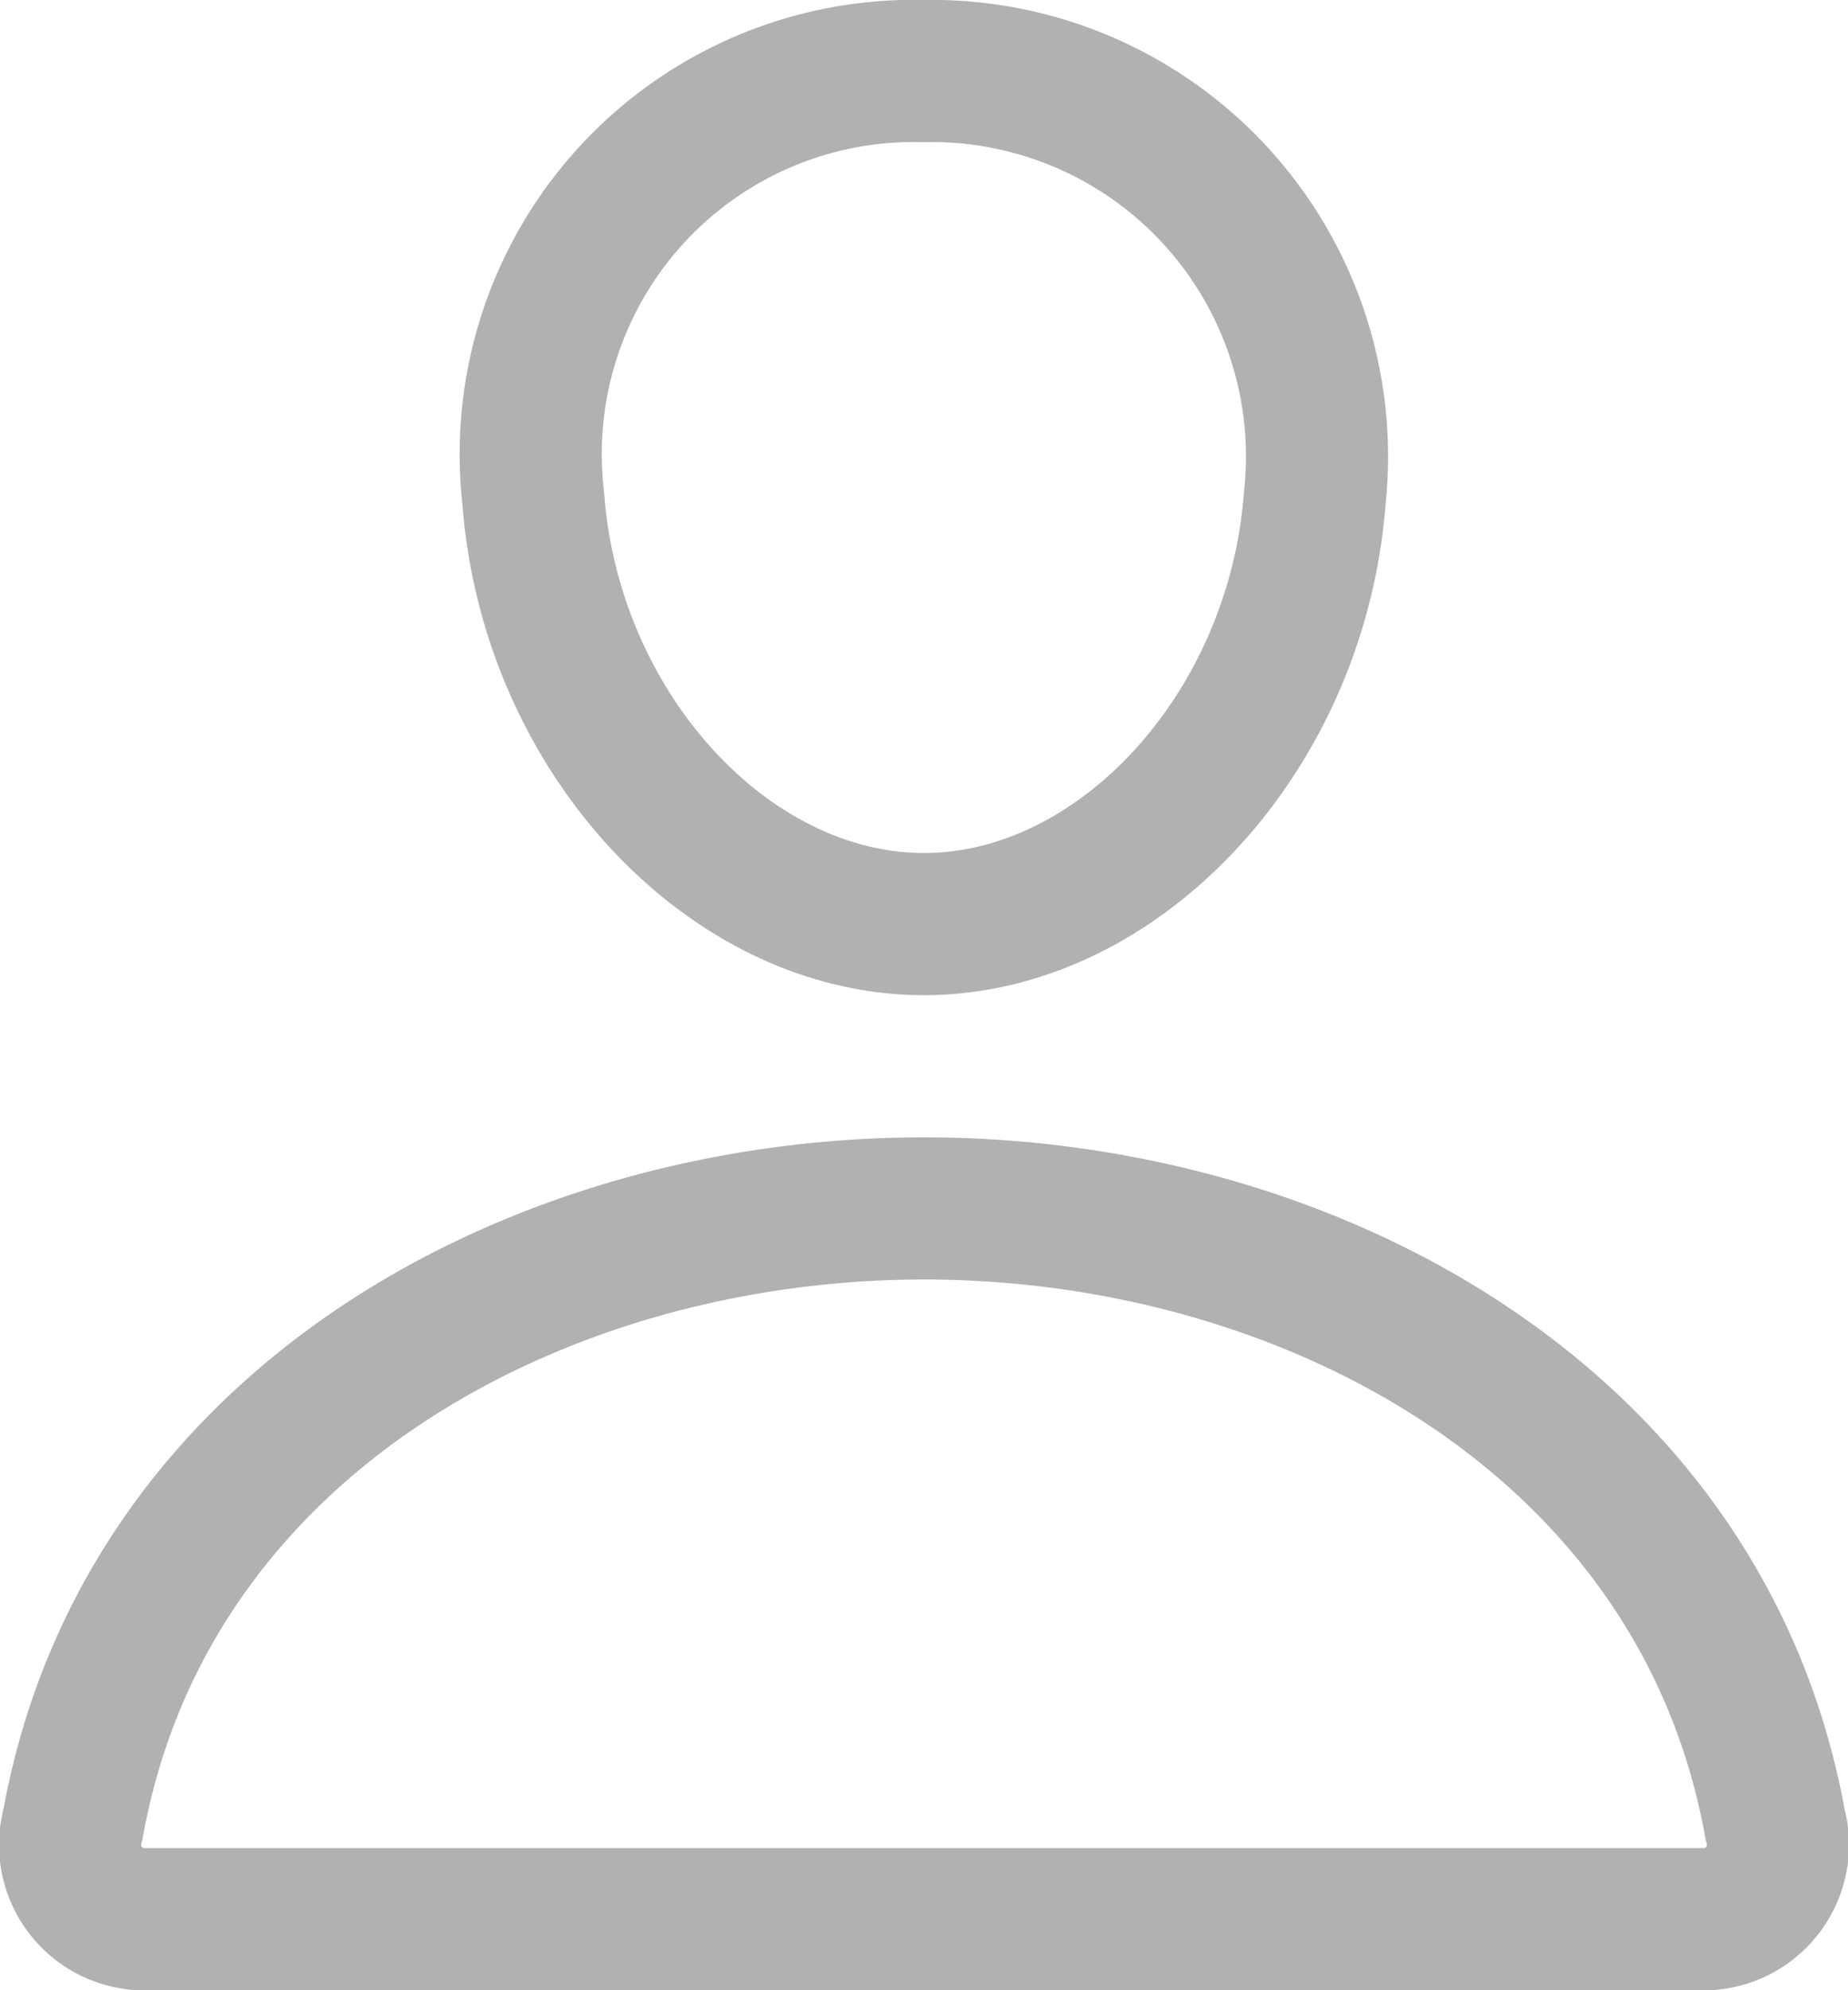
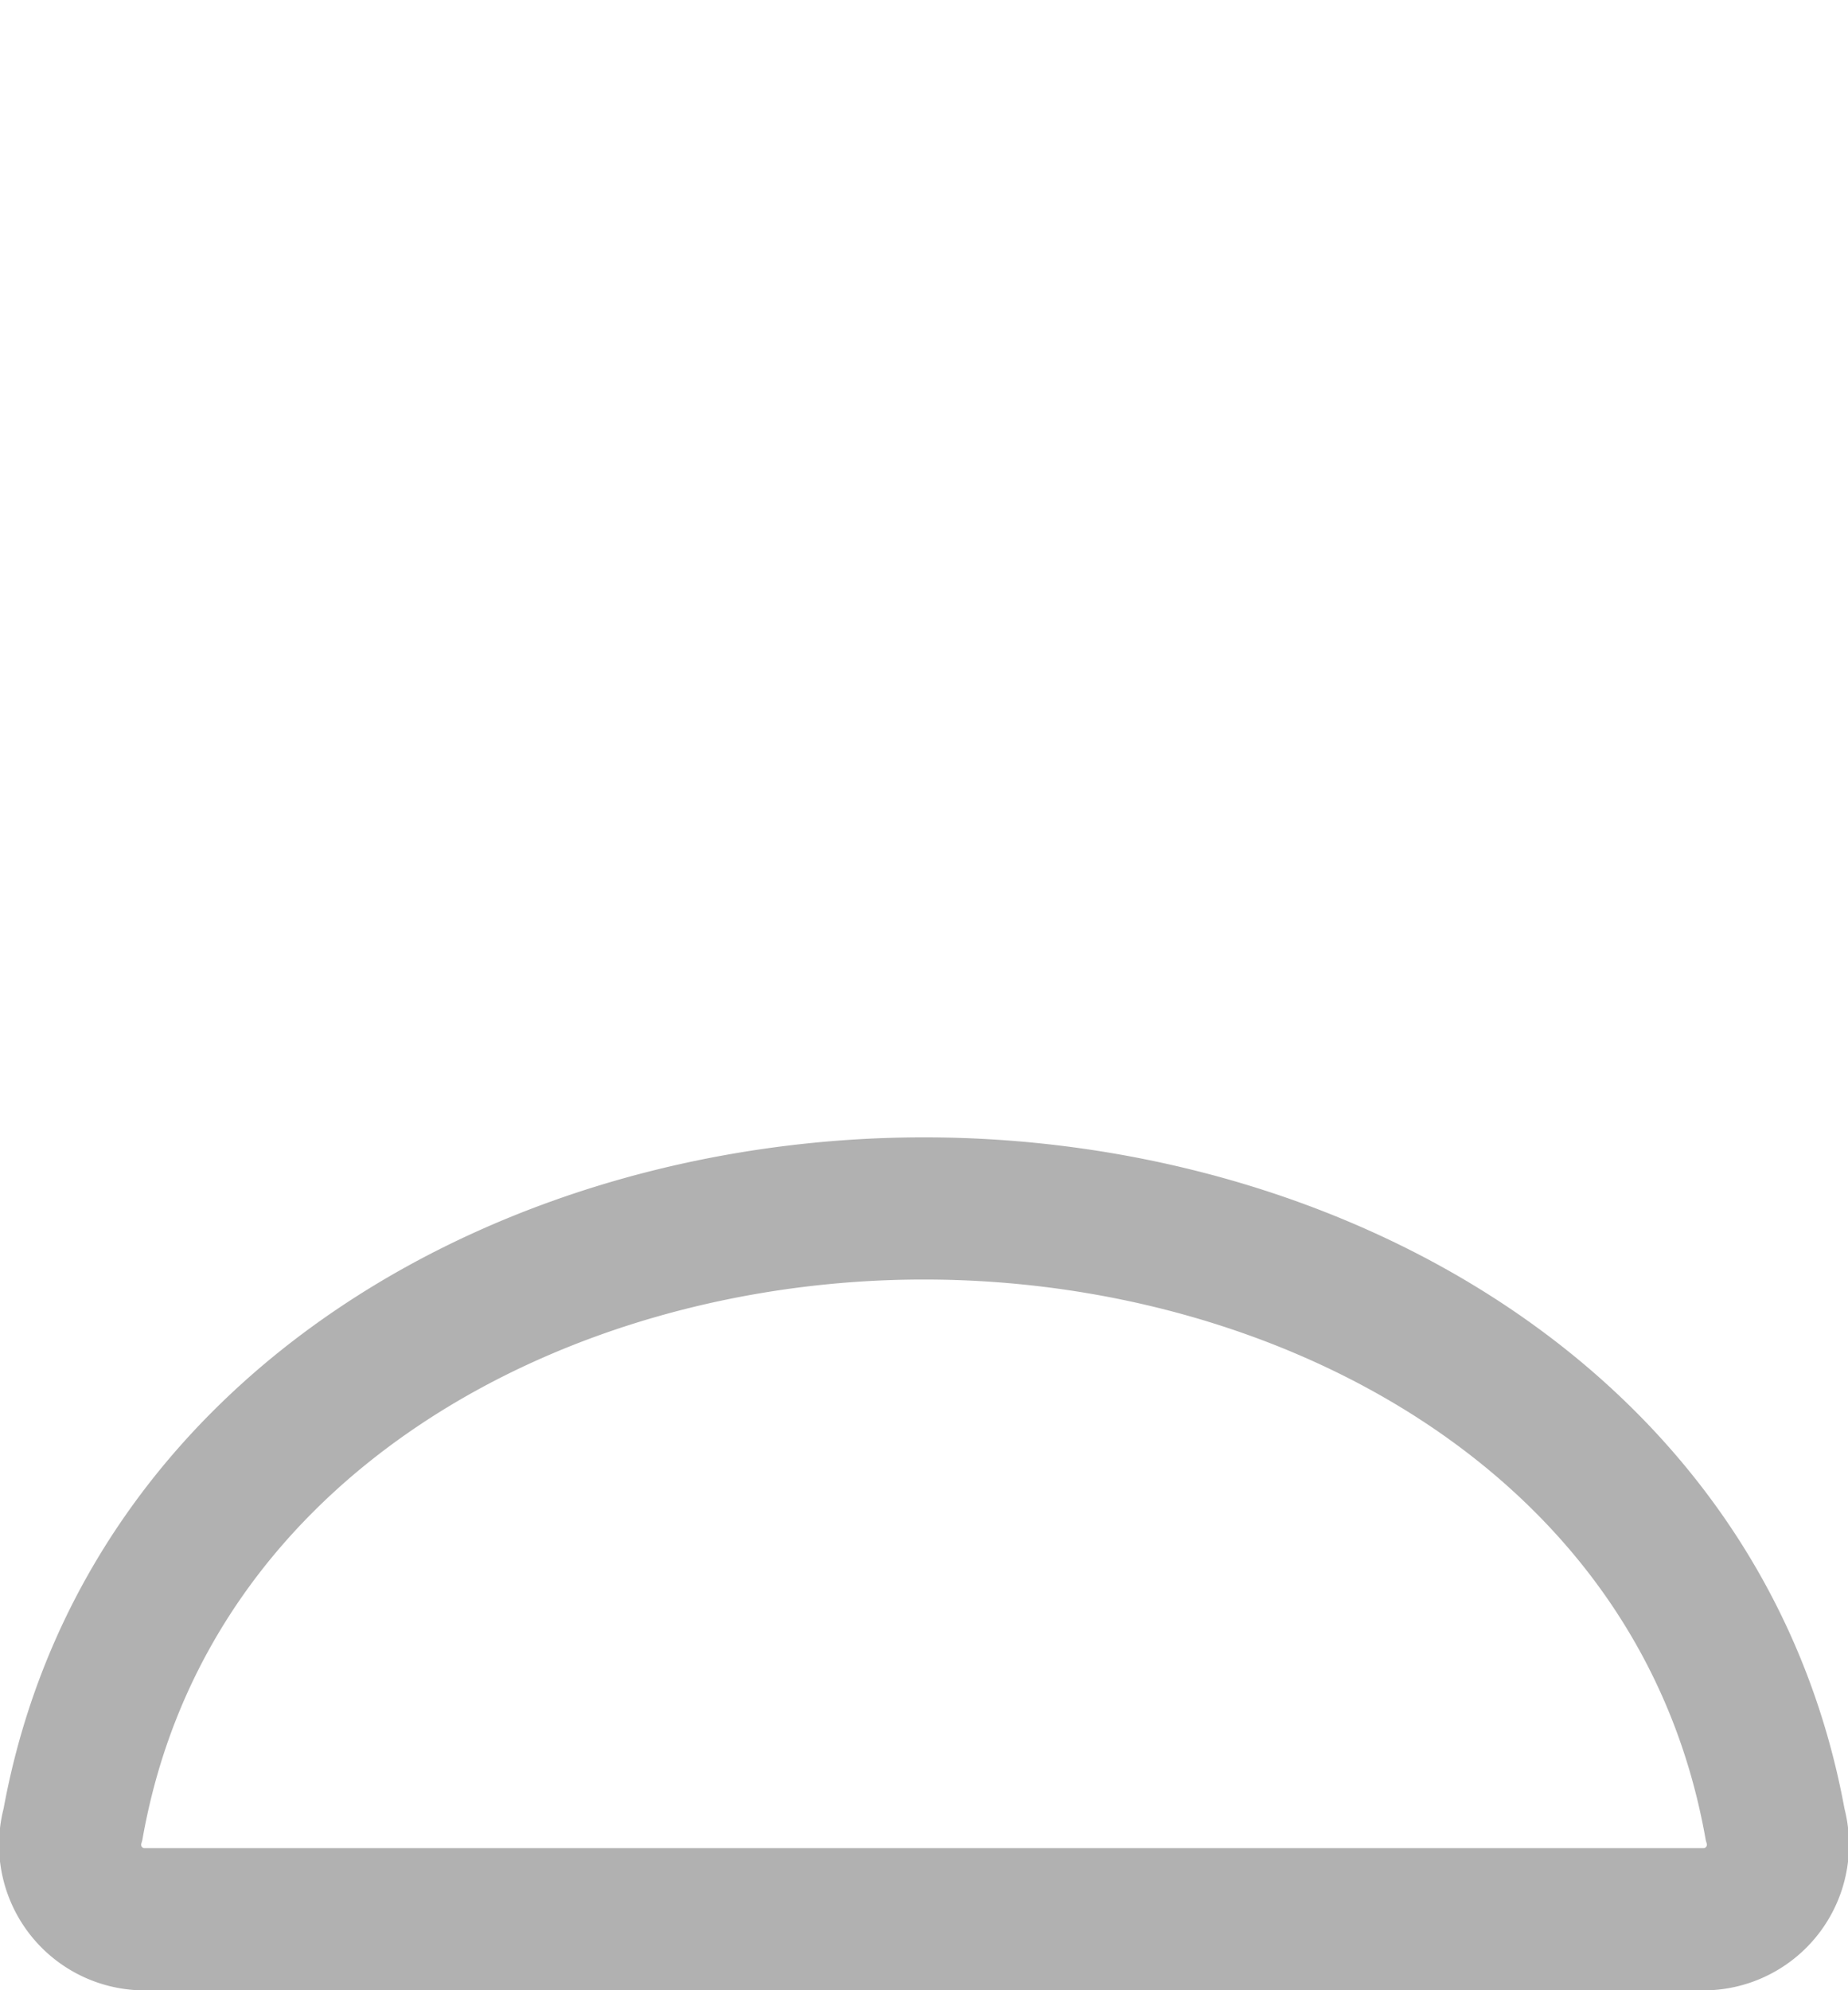
<svg xmlns="http://www.w3.org/2000/svg" width="26.008" height="28" viewBox="0 0 26.008 28">
  <g id="icon_user_pic" data-name="icon_user pic" transform="translate(-2.996 -2)">
-     <path id="패스_83831" data-name="패스 83831" d="M21.5,9c-.245,3.3-2.75,6-5.5,6s-5.259-2.695-5.5-6A5.389,5.389,0,0,1,16,3,5.421,5.421,0,0,1,21.5,9Z" fill="none" stroke="#b1b1b1" stroke-linecap="round" stroke-linejoin="round" stroke-width="2" />
    <path id="패스_83832" data-name="패스 83832" d="M16,19c-5.437,0-10.956,3-11.977,8.663A1.049,1.049,0,0,0,5,29H27a1.05,1.05,0,0,0,.978-1.337C26.956,22,21.437,19,16,19Z" fill="none" stroke="#b1b1b1" stroke-miterlimit="10" stroke-width="2" />
  </g>
</svg>